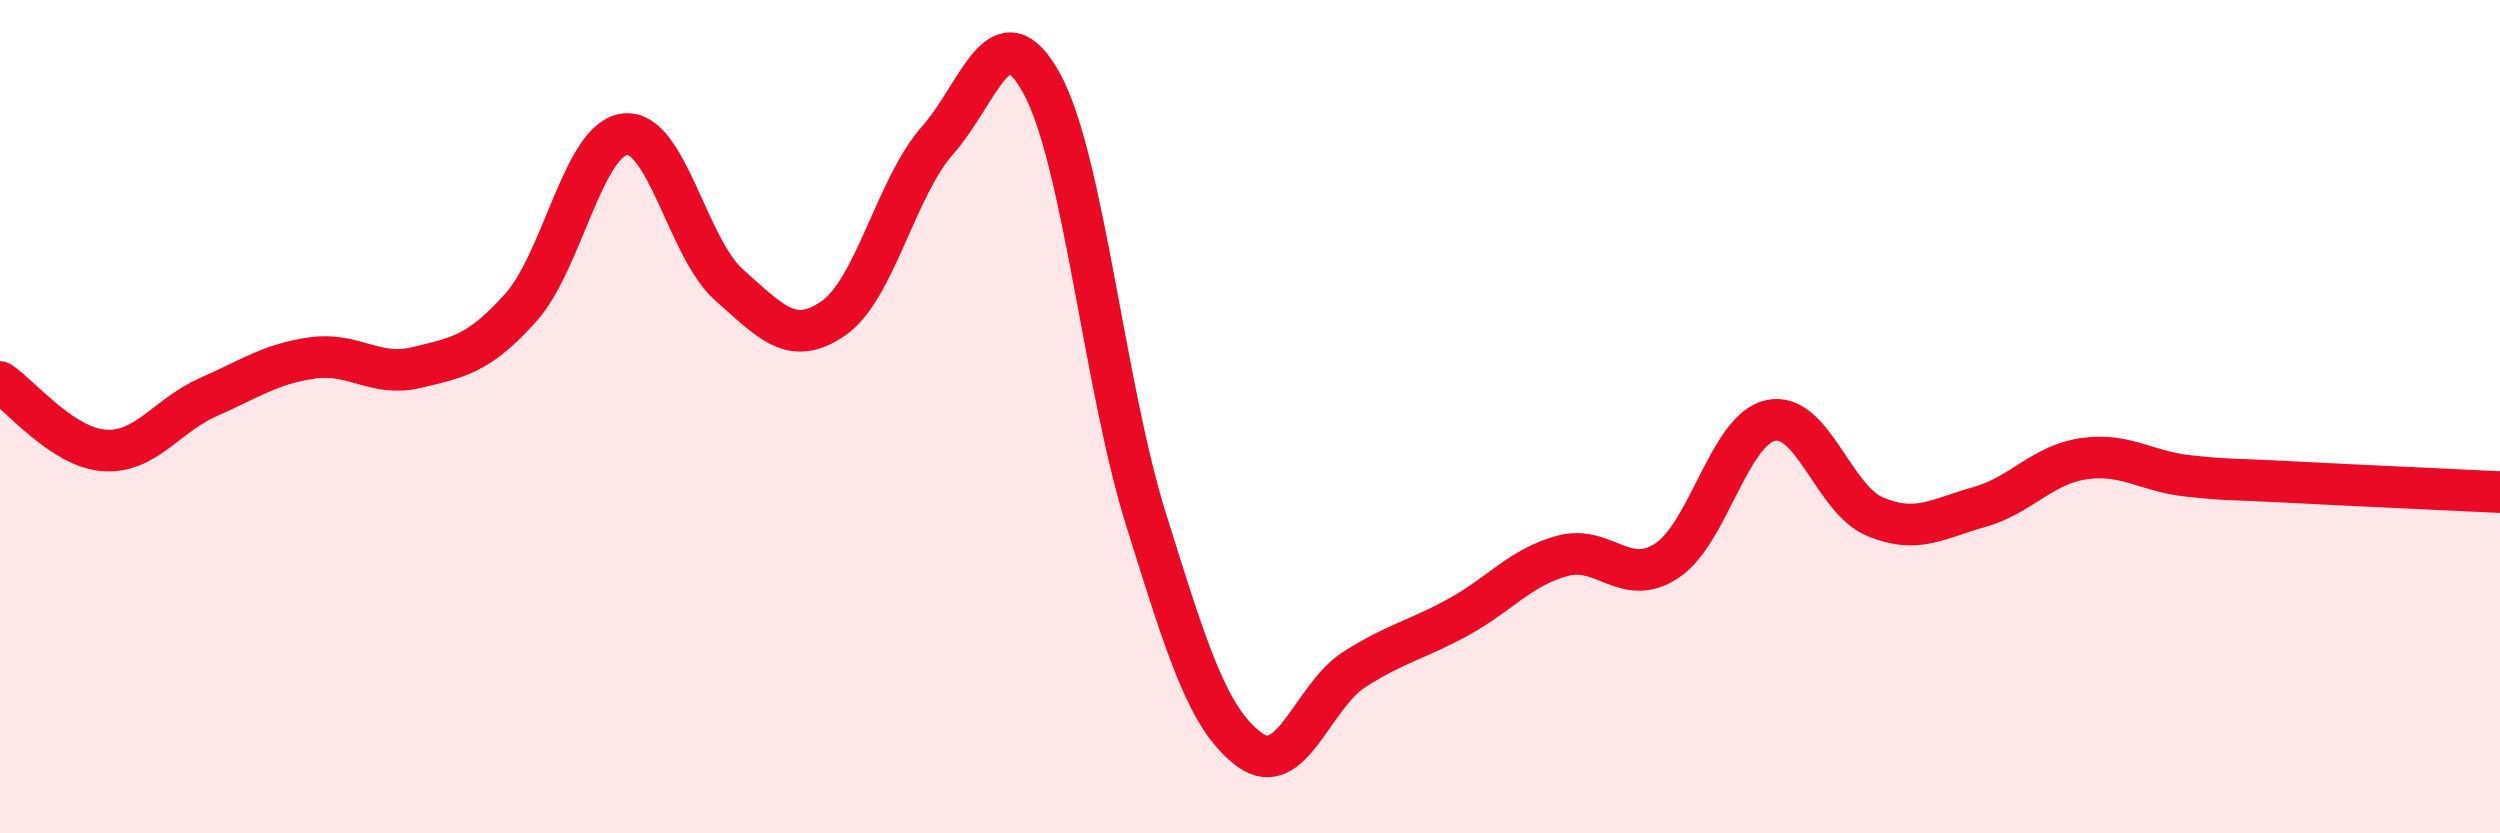
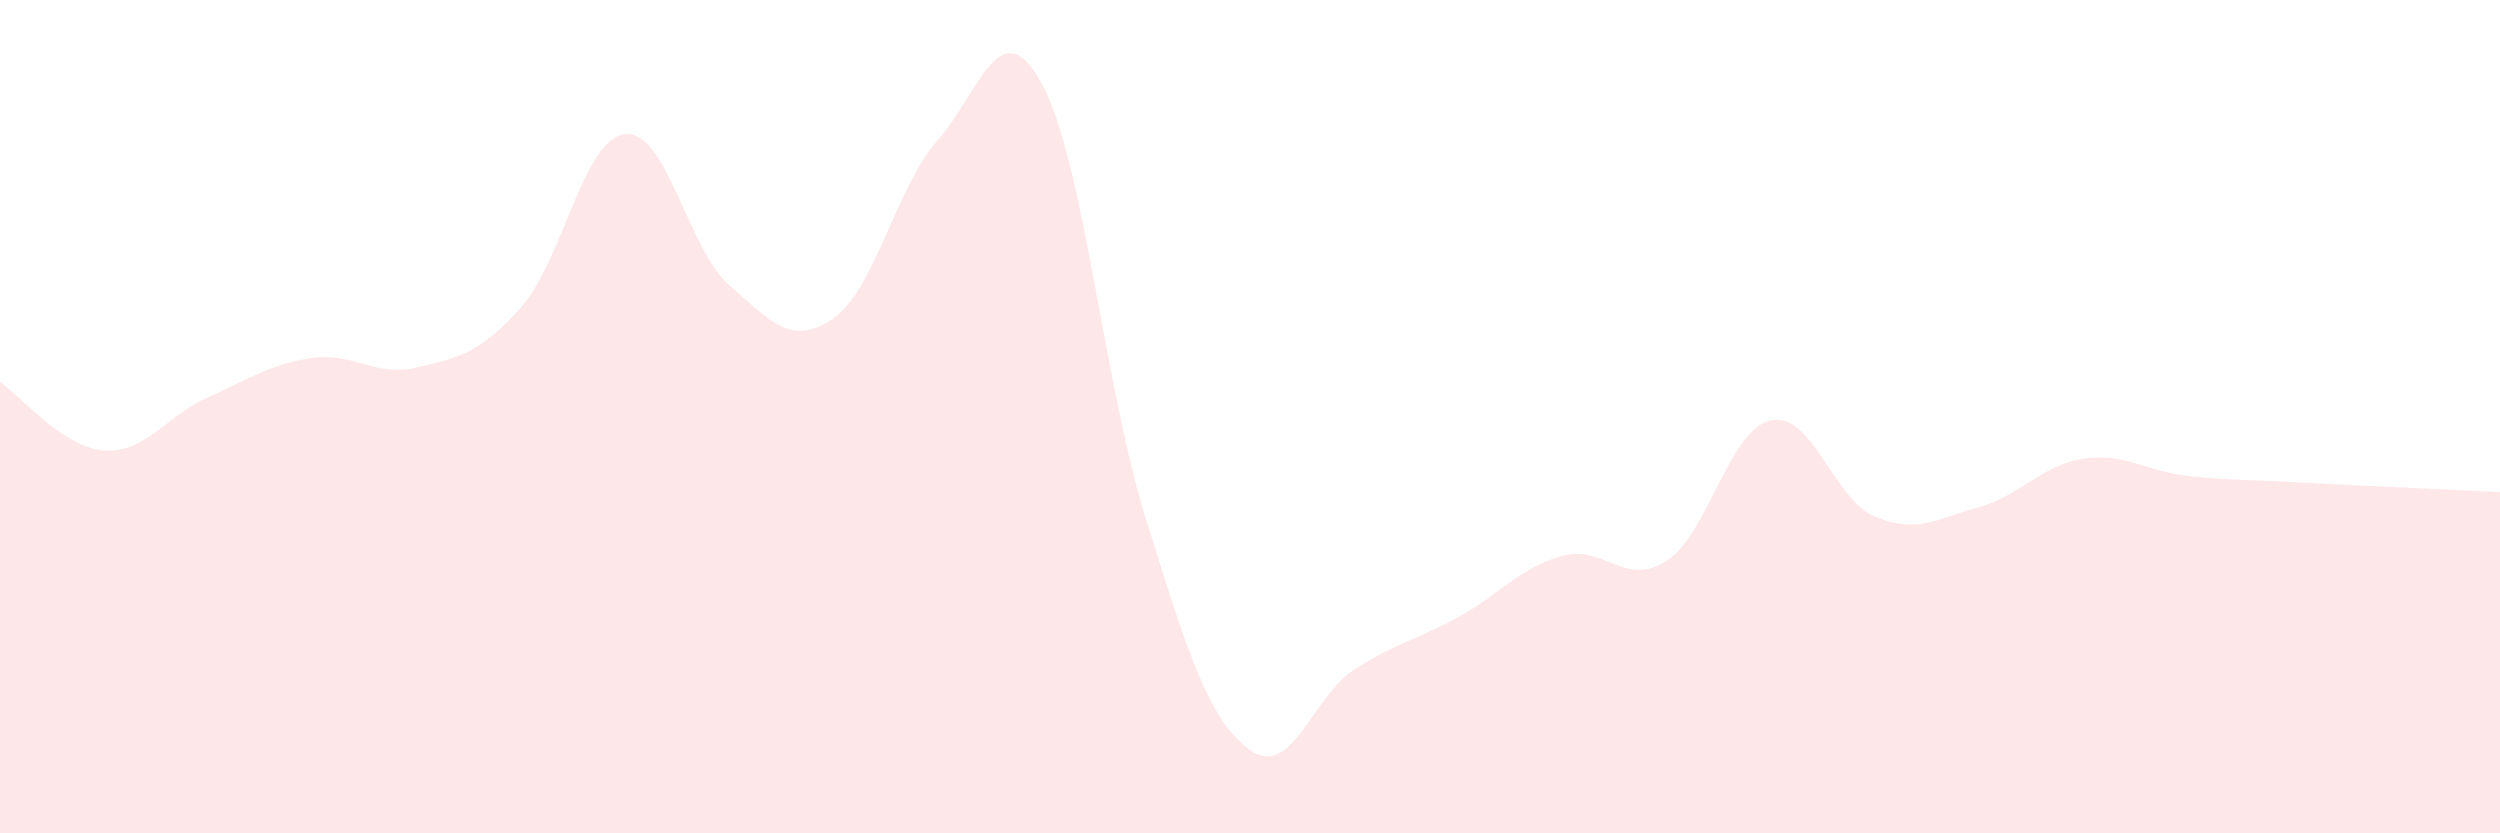
<svg xmlns="http://www.w3.org/2000/svg" width="60" height="20" viewBox="0 0 60 20">
  <path d="M 0,9.17 C 0.5,9.5 1.5,10.74 2.5,10.81 C 3.5,10.88 4,9.97 5,9.53 C 6,9.09 6.5,8.73 7.5,8.59 C 8.5,8.45 9,9.06 10,8.82 C 11,8.58 11.5,8.5 12.5,7.38 C 13.5,6.26 14,3.33 15,3.22 C 16,3.11 16.5,5.96 17.5,6.84 C 18.5,7.72 19,8.33 20,7.64 C 21,6.95 21.5,4.5 22.5,3.37 C 23.5,2.24 24,0.18 25,2 C 26,3.82 26.5,9.25 27.5,12.45 C 28.5,15.65 29,17.28 30,18 C 31,18.72 31.5,16.71 32.5,16.07 C 33.5,15.43 34,15.36 35,14.81 C 36,14.26 36.5,13.61 37.5,13.34 C 38.5,13.07 39,14.11 40,13.46 C 41,12.81 41.5,10.3 42.5,10.09 C 43.5,9.88 44,11.98 45,12.4 C 46,12.82 46.5,12.45 47.5,12.17 C 48.5,11.89 49,11.16 50,11.01 C 51,10.86 51.5,11.31 52.5,11.42 C 53.5,11.53 53.5,11.49 55,11.57 C 56.5,11.65 59,11.76 60,11.81L60 20L0 20Z" fill="#EB0A25" opacity="0.1" stroke-linecap="round" stroke-linejoin="round" />
-   <path d="M 0,9.17 C 0.5,9.5 1.5,10.74 2.5,10.81 C 3.5,10.88 4,9.97 5,9.53 C 6,9.09 6.5,8.73 7.5,8.59 C 8.5,8.45 9,9.06 10,8.82 C 11,8.58 11.5,8.5 12.5,7.38 C 13.5,6.26 14,3.33 15,3.22 C 16,3.11 16.5,5.96 17.5,6.84 C 18.5,7.72 19,8.33 20,7.64 C 21,6.95 21.5,4.5 22.5,3.37 C 23.5,2.24 24,0.18 25,2 C 26,3.82 26.5,9.25 27.5,12.45 C 28.5,15.65 29,17.28 30,18 C 31,18.72 31.5,16.71 32.5,16.07 C 33.5,15.43 34,15.36 35,14.81 C 36,14.26 36.5,13.61 37.5,13.34 C 38.5,13.07 39,14.11 40,13.46 C 41,12.81 41.5,10.3 42.5,10.09 C 43.5,9.88 44,11.98 45,12.4 C 46,12.82 46.5,12.45 47.5,12.17 C 48.5,11.89 49,11.16 50,11.01 C 51,10.86 51.5,11.31 52.5,11.42 C 53.5,11.53 53.5,11.49 55,11.57 C 56.5,11.65 59,11.76 60,11.81" stroke="#EB0A25" stroke-width="1" fill="none" stroke-linecap="round" stroke-linejoin="round" />
</svg>